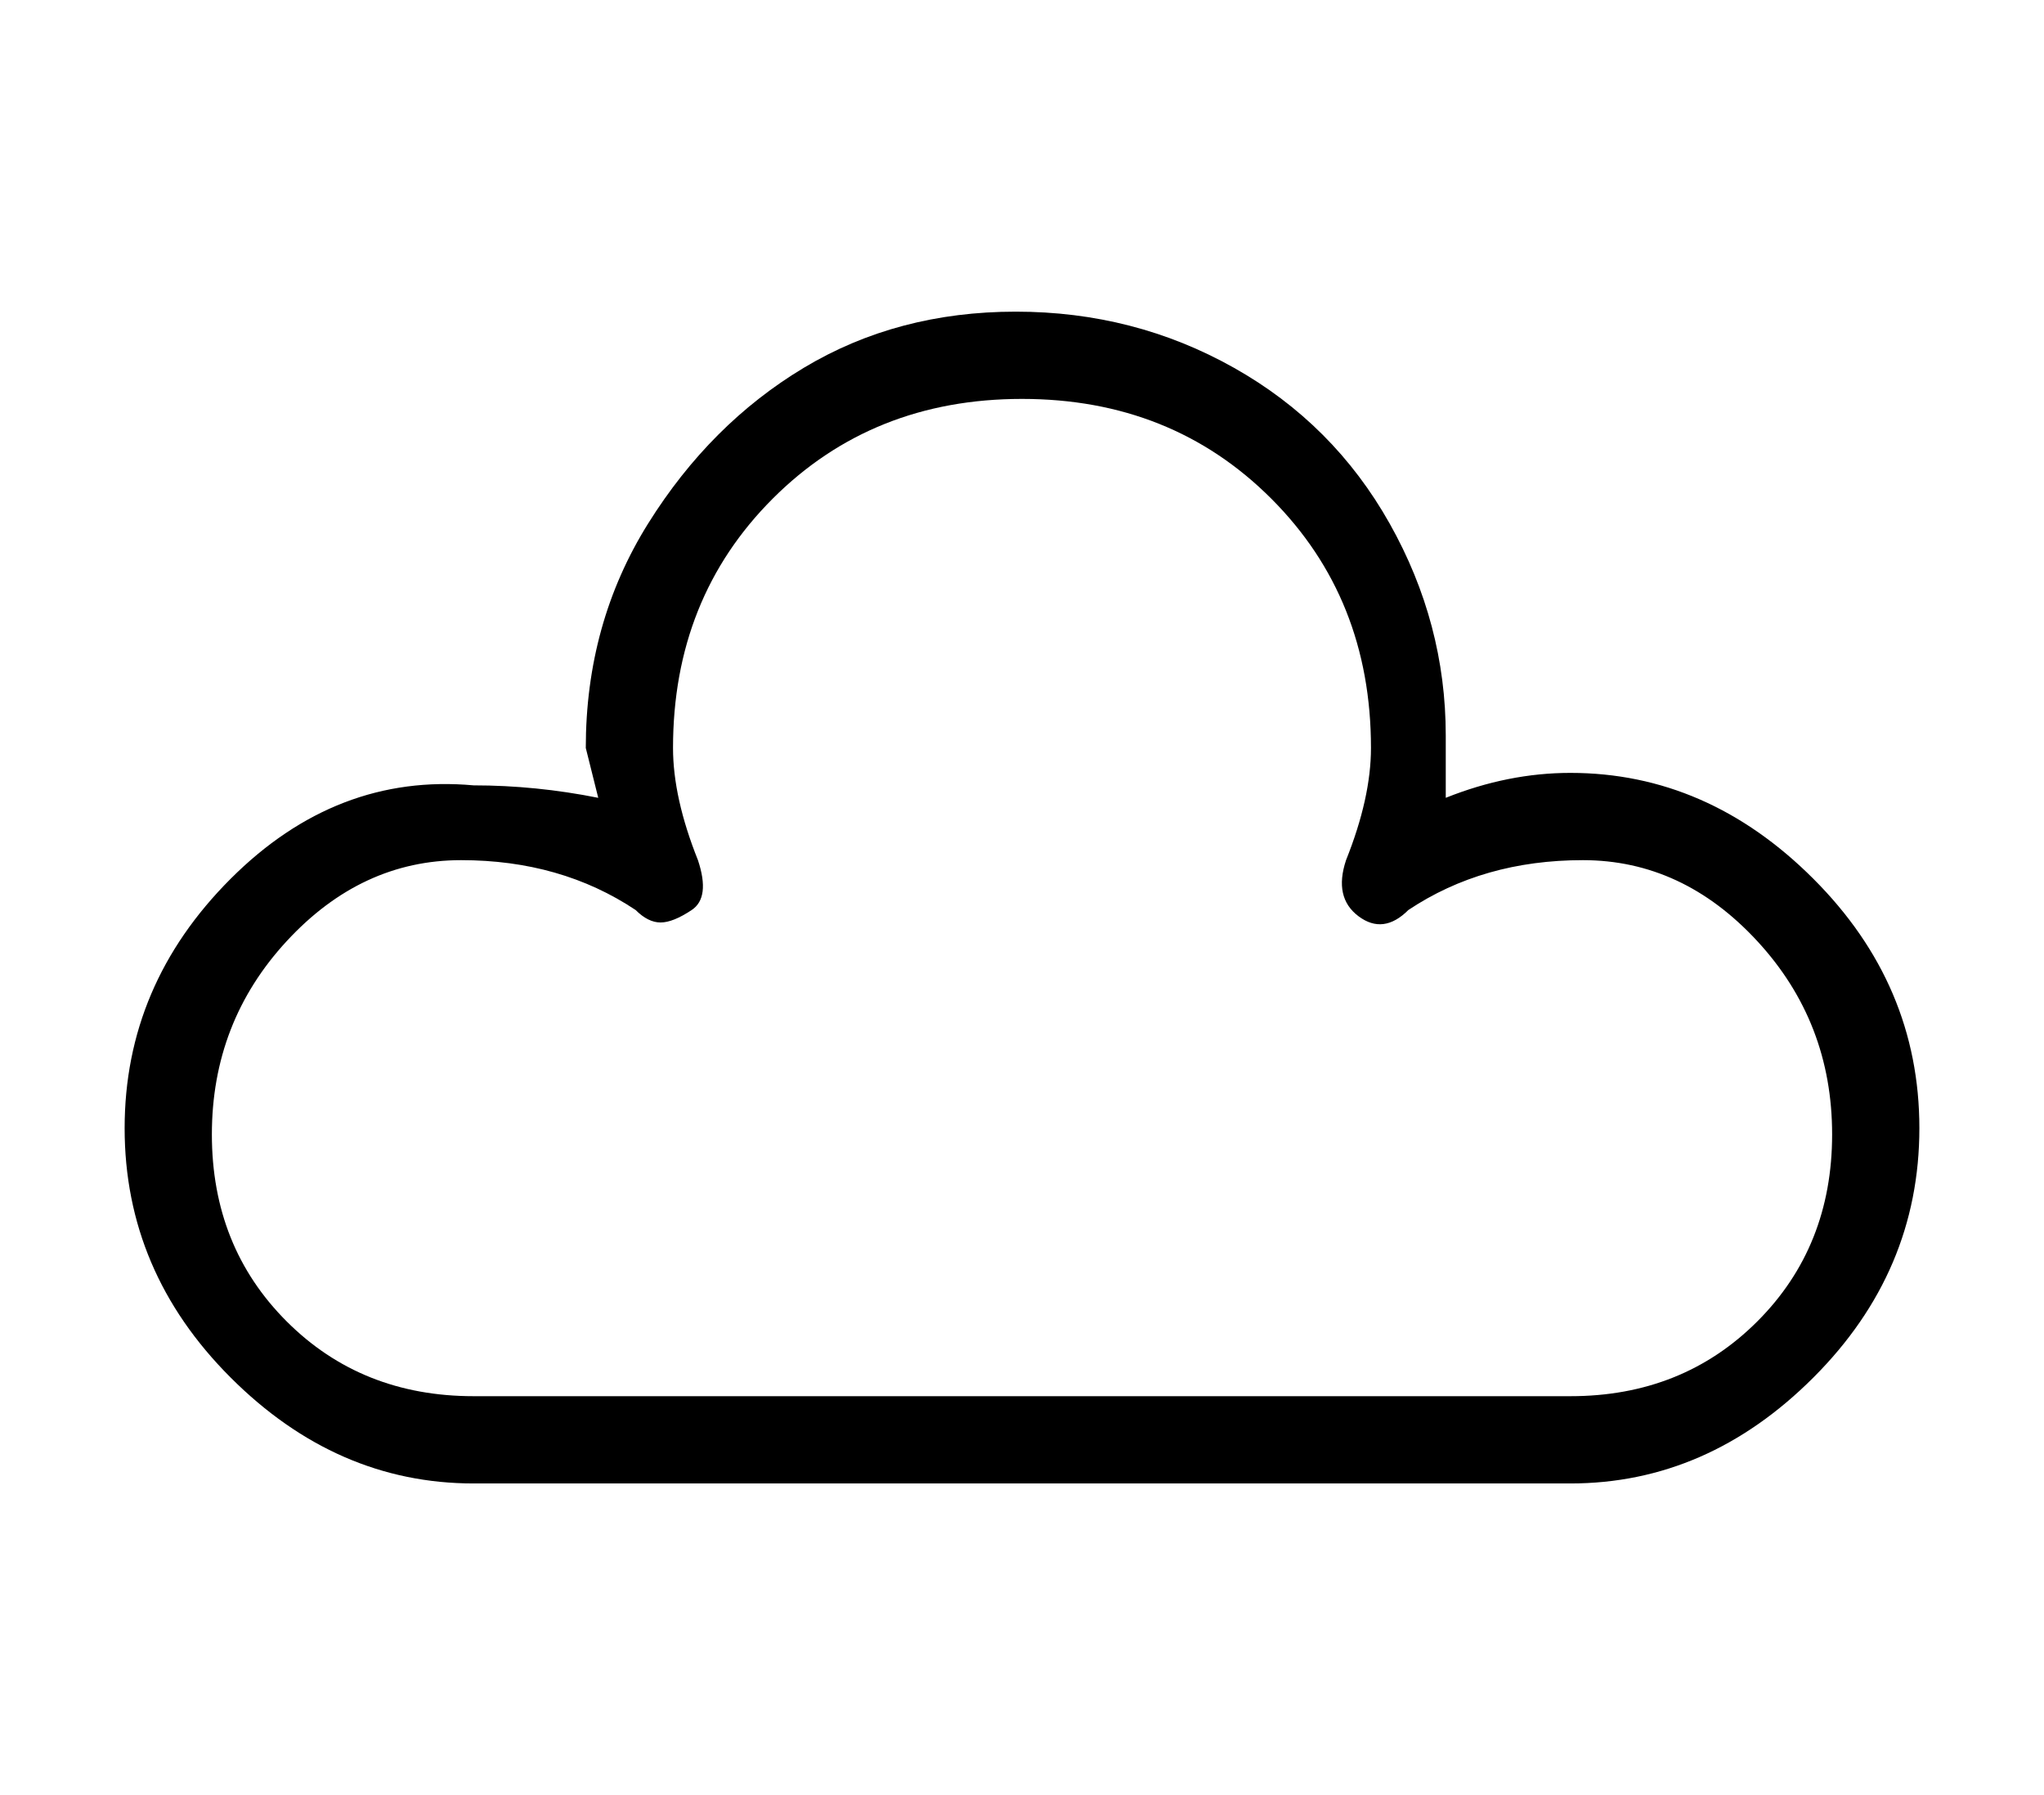
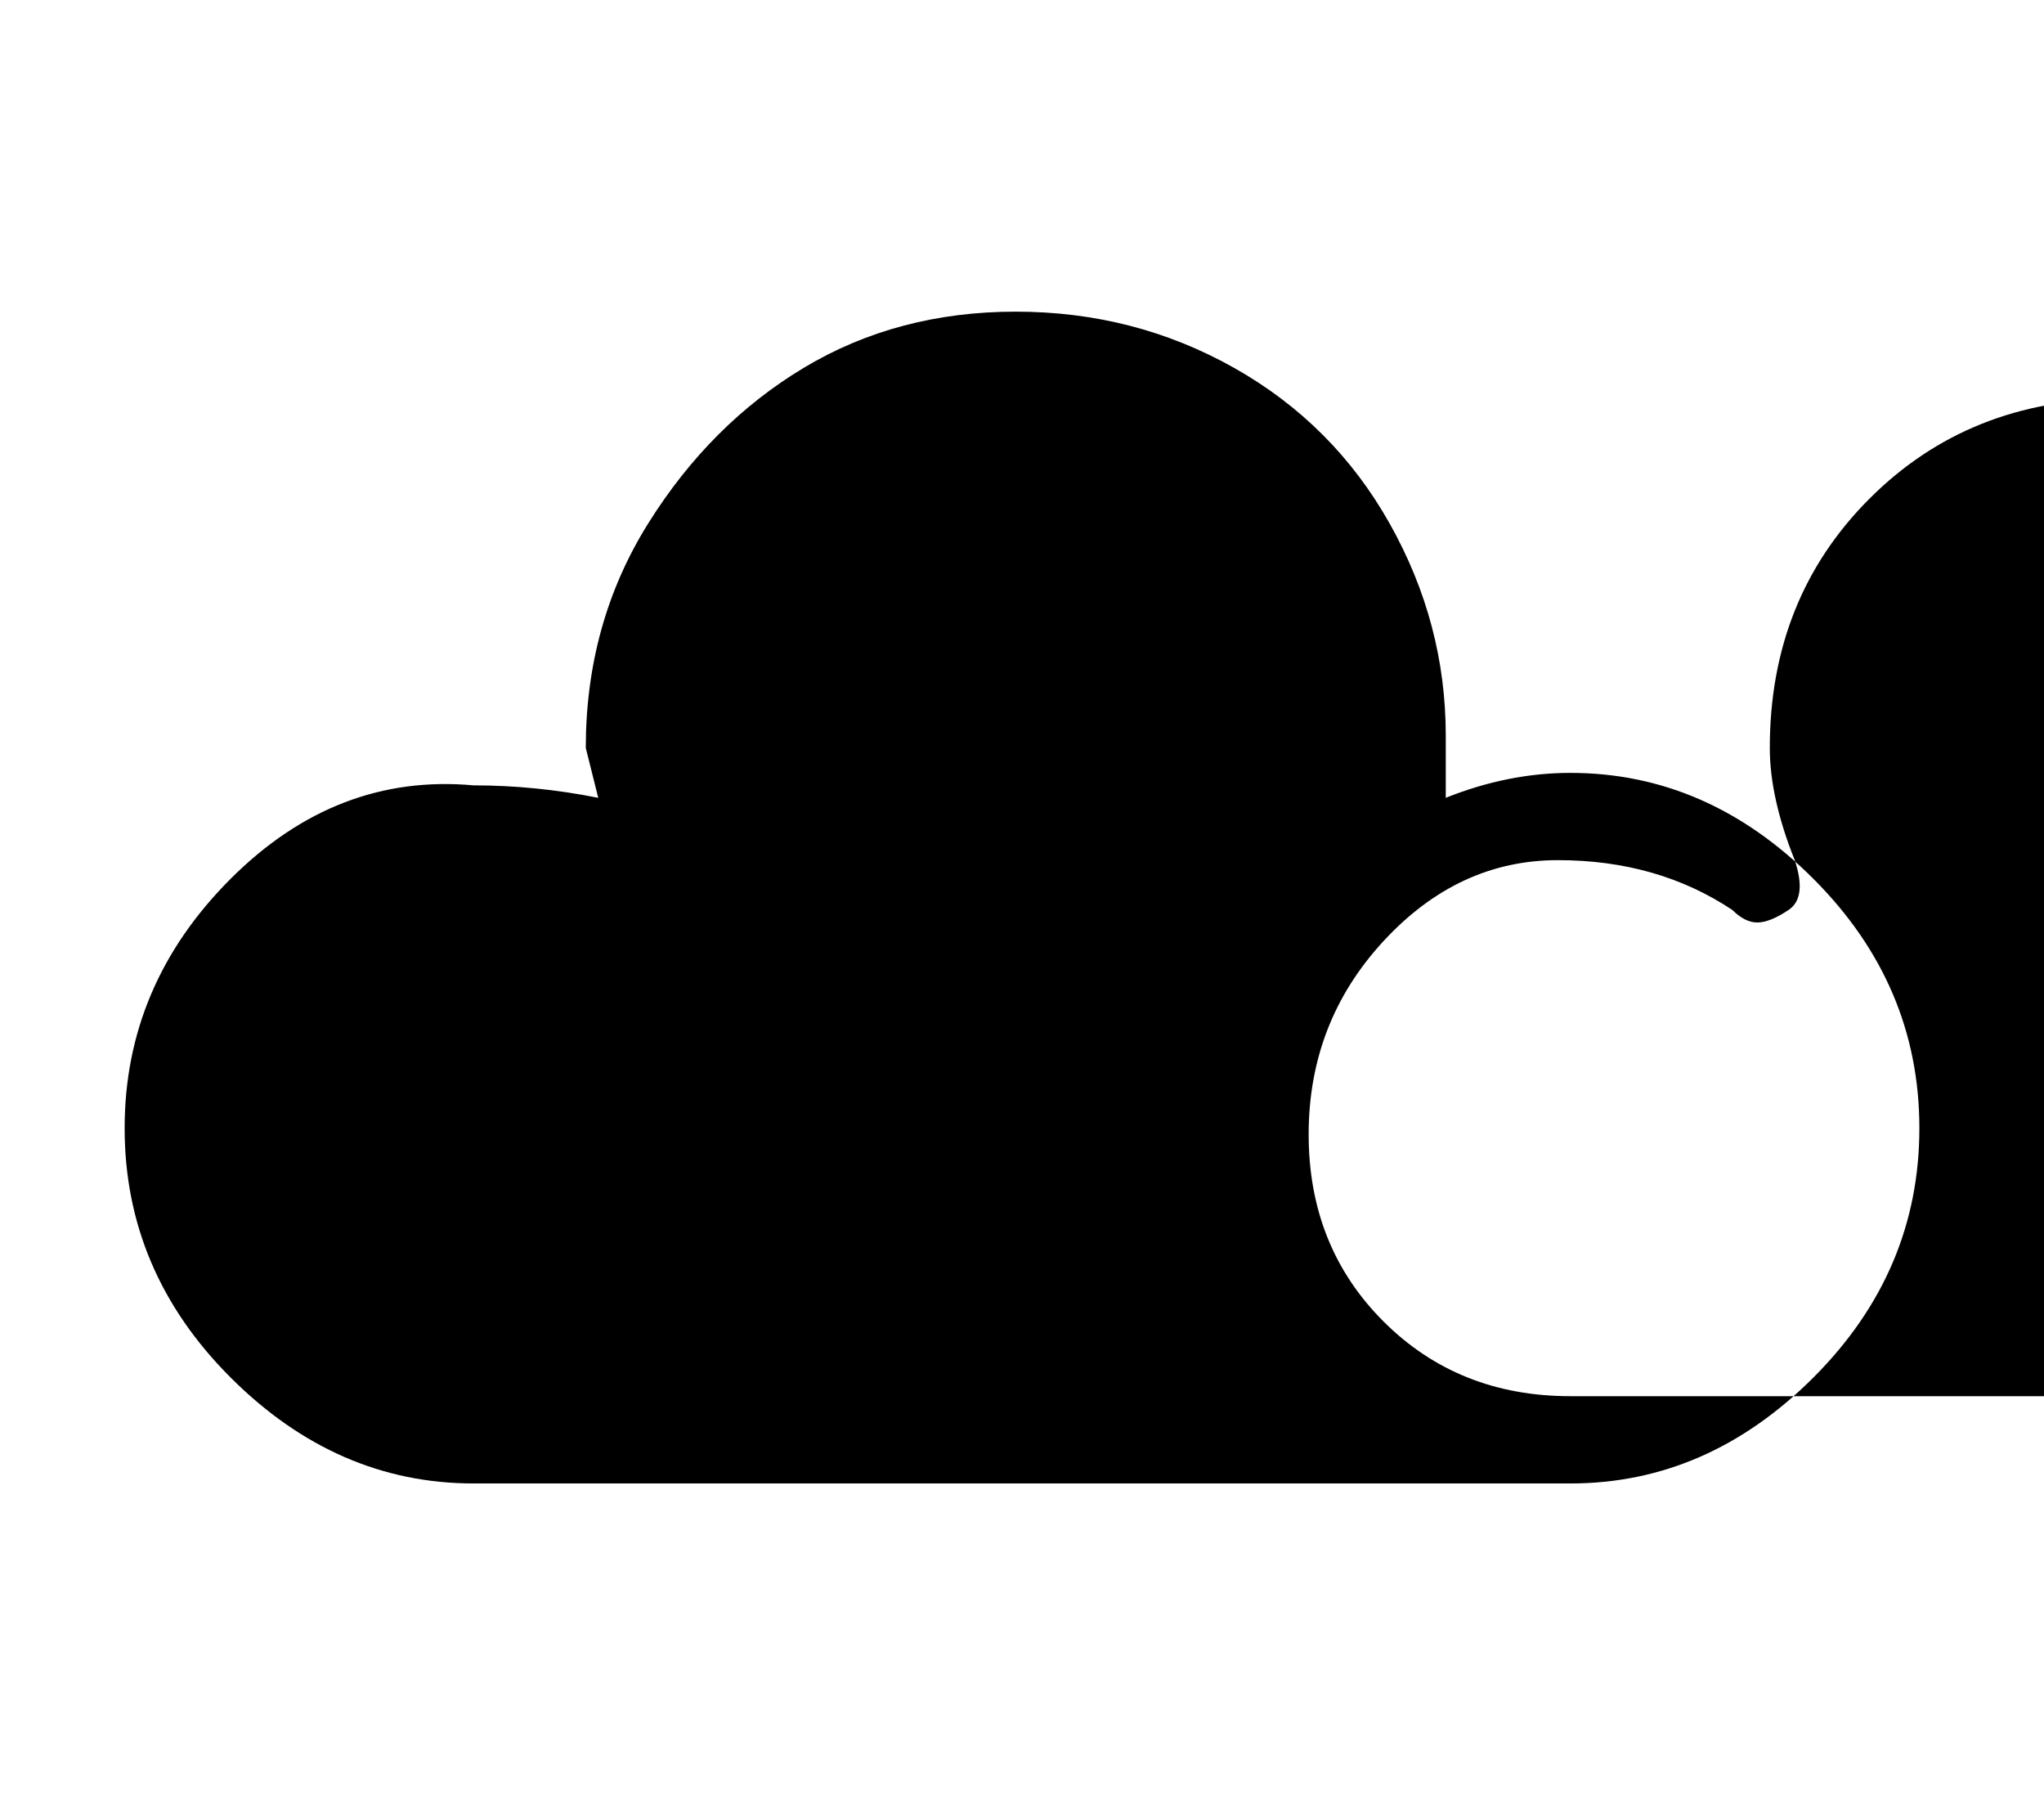
<svg xmlns="http://www.w3.org/2000/svg" version="1.1" viewBox="-10 0 164 144">
-   <path fill="currentColor" d="M116 62q-5 0 -10 2v-5q0 -9 -4.5 -17t-12.5 -12.5t-17.5 -4.5t-17 4.5t-12.5 12.5t-5 18l1 4q-5 -1 -10 -1q-11 -1 -19.5 7.5t-8.5 20t8.5 20t19.5 8.5h88q11 0 19.5 -8.5t8.5 -20t-8.5 -20t-19.5 -8.5zM116 112h-88q-9 0 -15 -6t-6 -15t6 -15.5t14 -6.5t14 4q1 1 2 1 t2.5 -1t0.5 -4q-2 -5 -2 -9q0 -12 8 -20t20 -8t20 8t8 20q0 4 -2 9q-1 3 1 4.5t4 -0.5q6 -4 14 -4t14 6.5t6 15.5t-6 15t-15 6z" />
+   <path fill="currentColor" d="M116 62q-5 0 -10 2v-5q0 -9 -4.5 -17t-12.5 -12.5t-17.5 -4.5t-17 4.5t-12.5 12.5t-5 18l1 4q-5 -1 -10 -1q-11 -1 -19.5 7.5t-8.5 20t8.5 20t19.5 8.5h88q11 0 19.5 -8.5t8.5 -20t-8.5 -20t-19.5 -8.5zM116 112q-9 0 -15 -6t-6 -15t6 -15.5t14 -6.5t14 4q1 1 2 1 t2.5 -1t0.5 -4q-2 -5 -2 -9q0 -12 8 -20t20 -8t20 8t8 20q0 4 -2 9q-1 3 1 4.5t4 -0.5q6 -4 14 -4t14 6.5t6 15.5t-6 15t-15 6z" />
</svg>